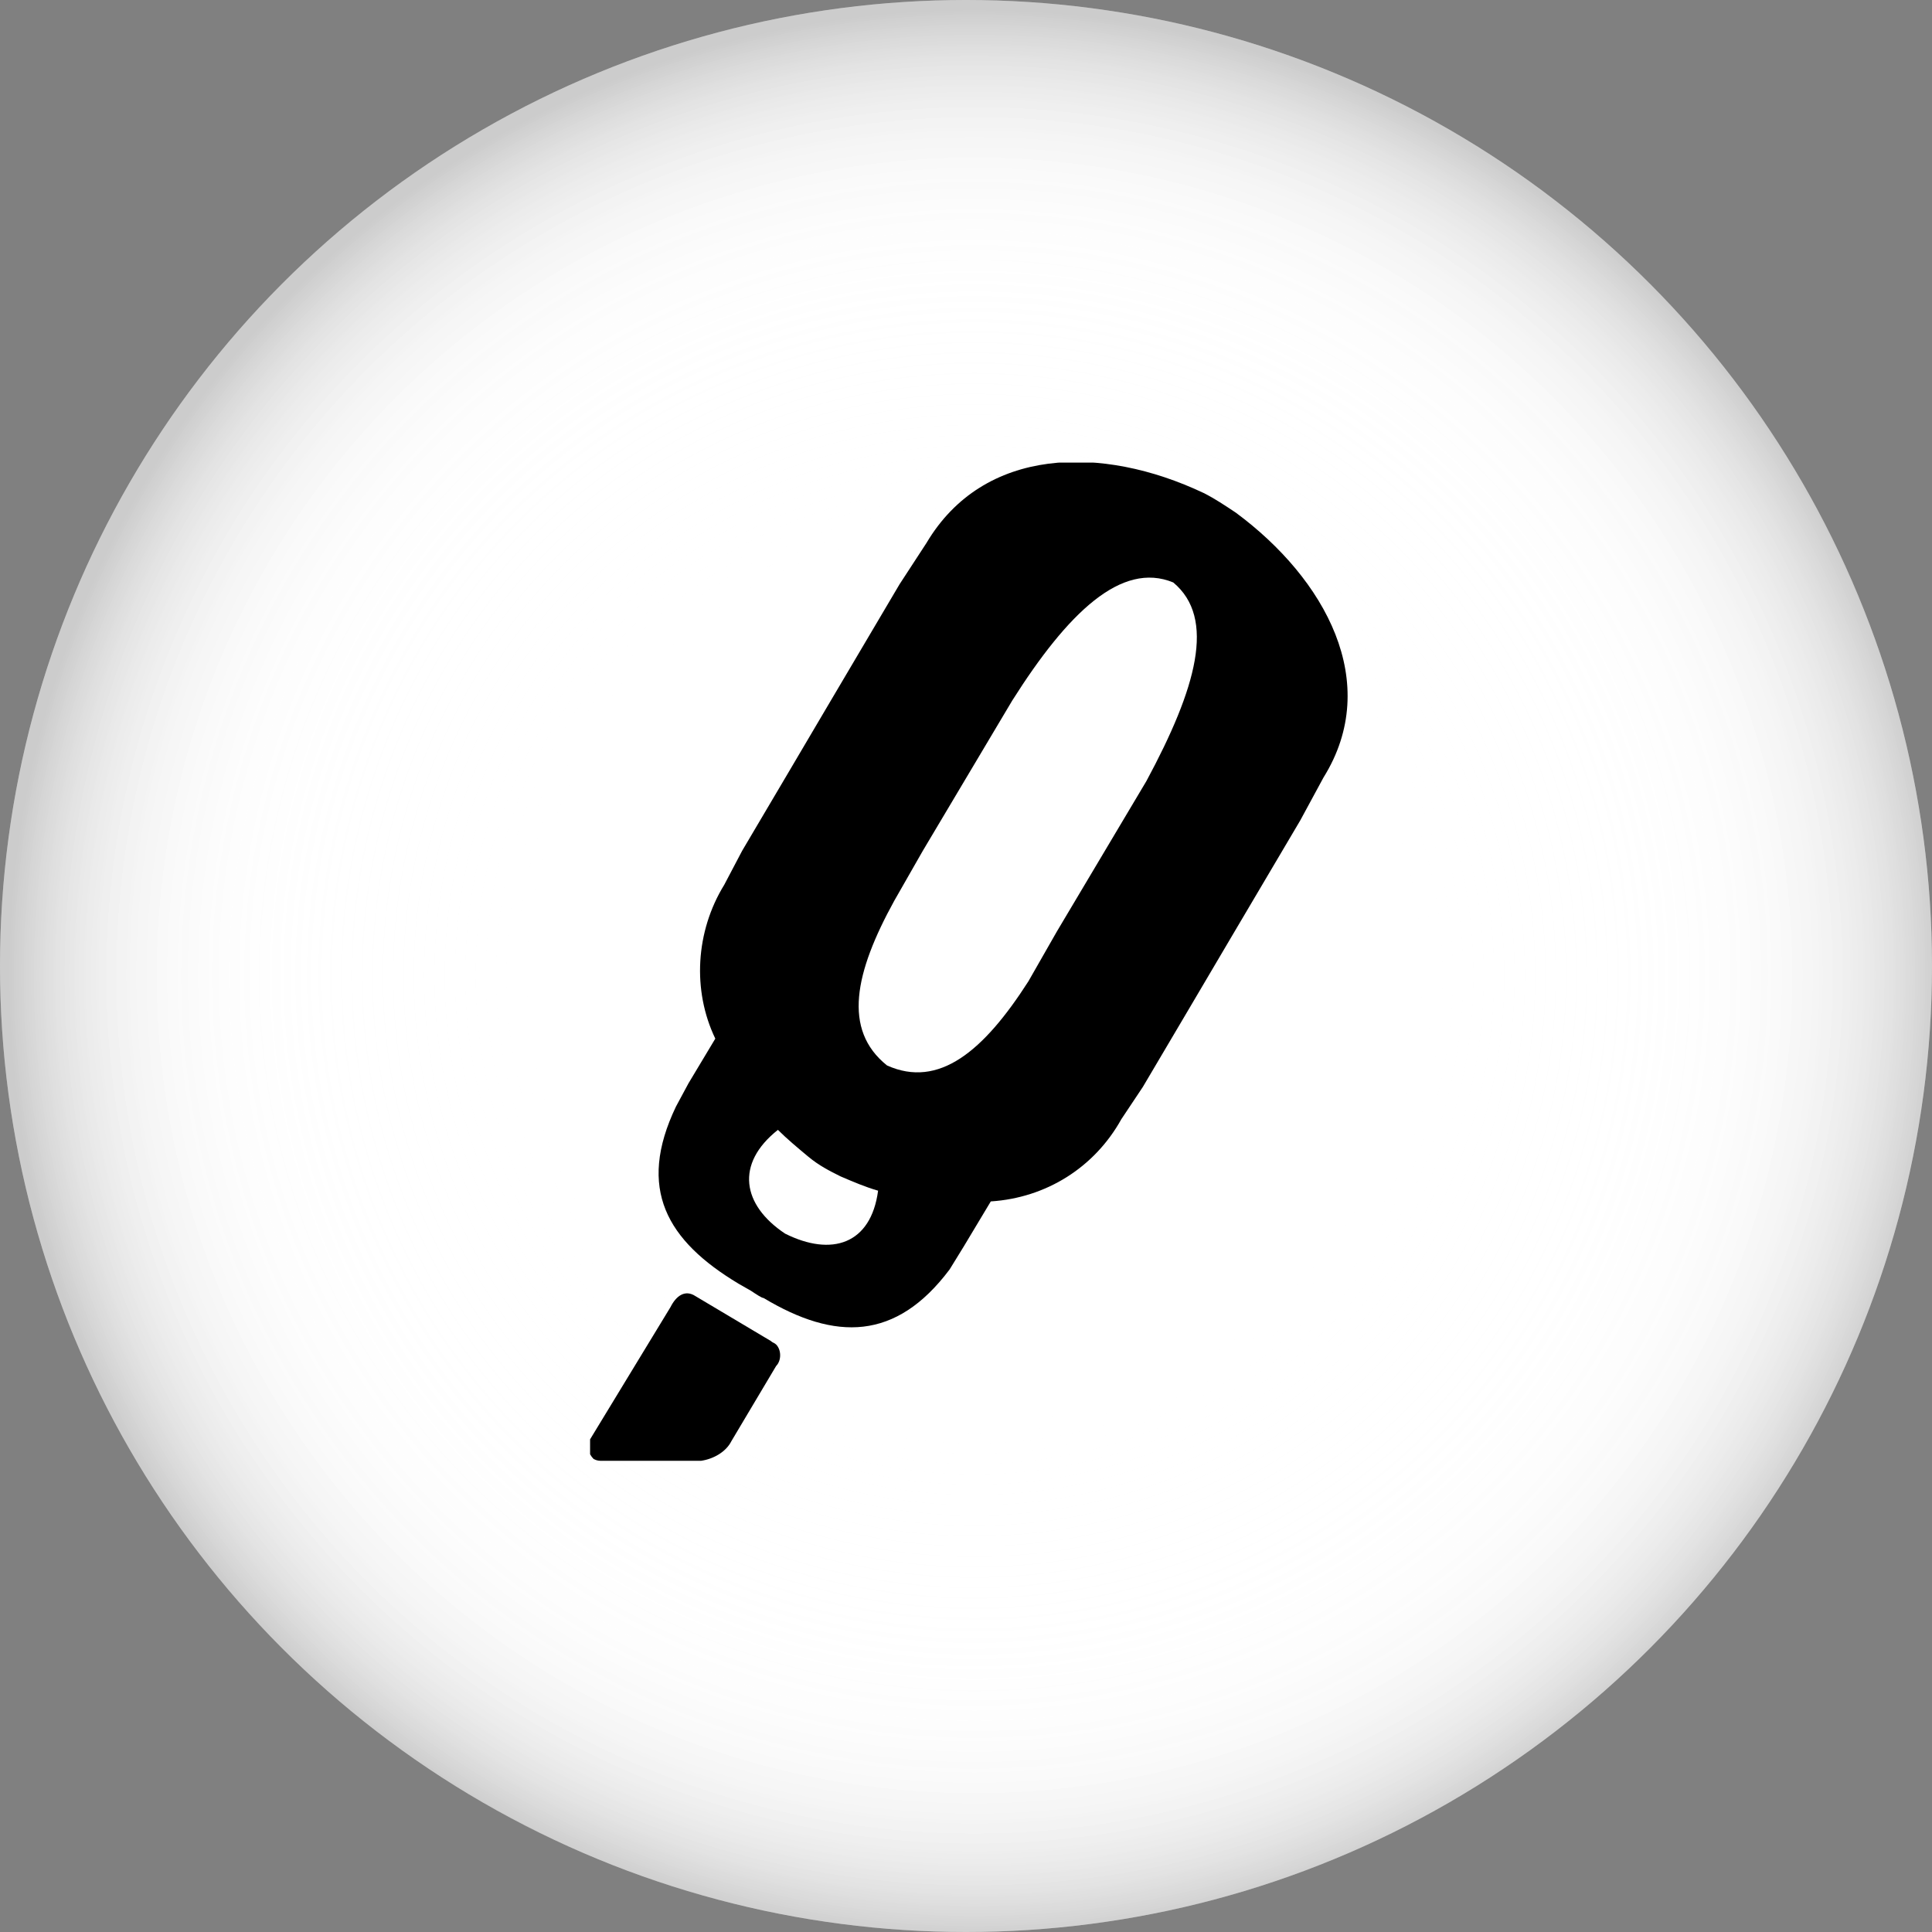
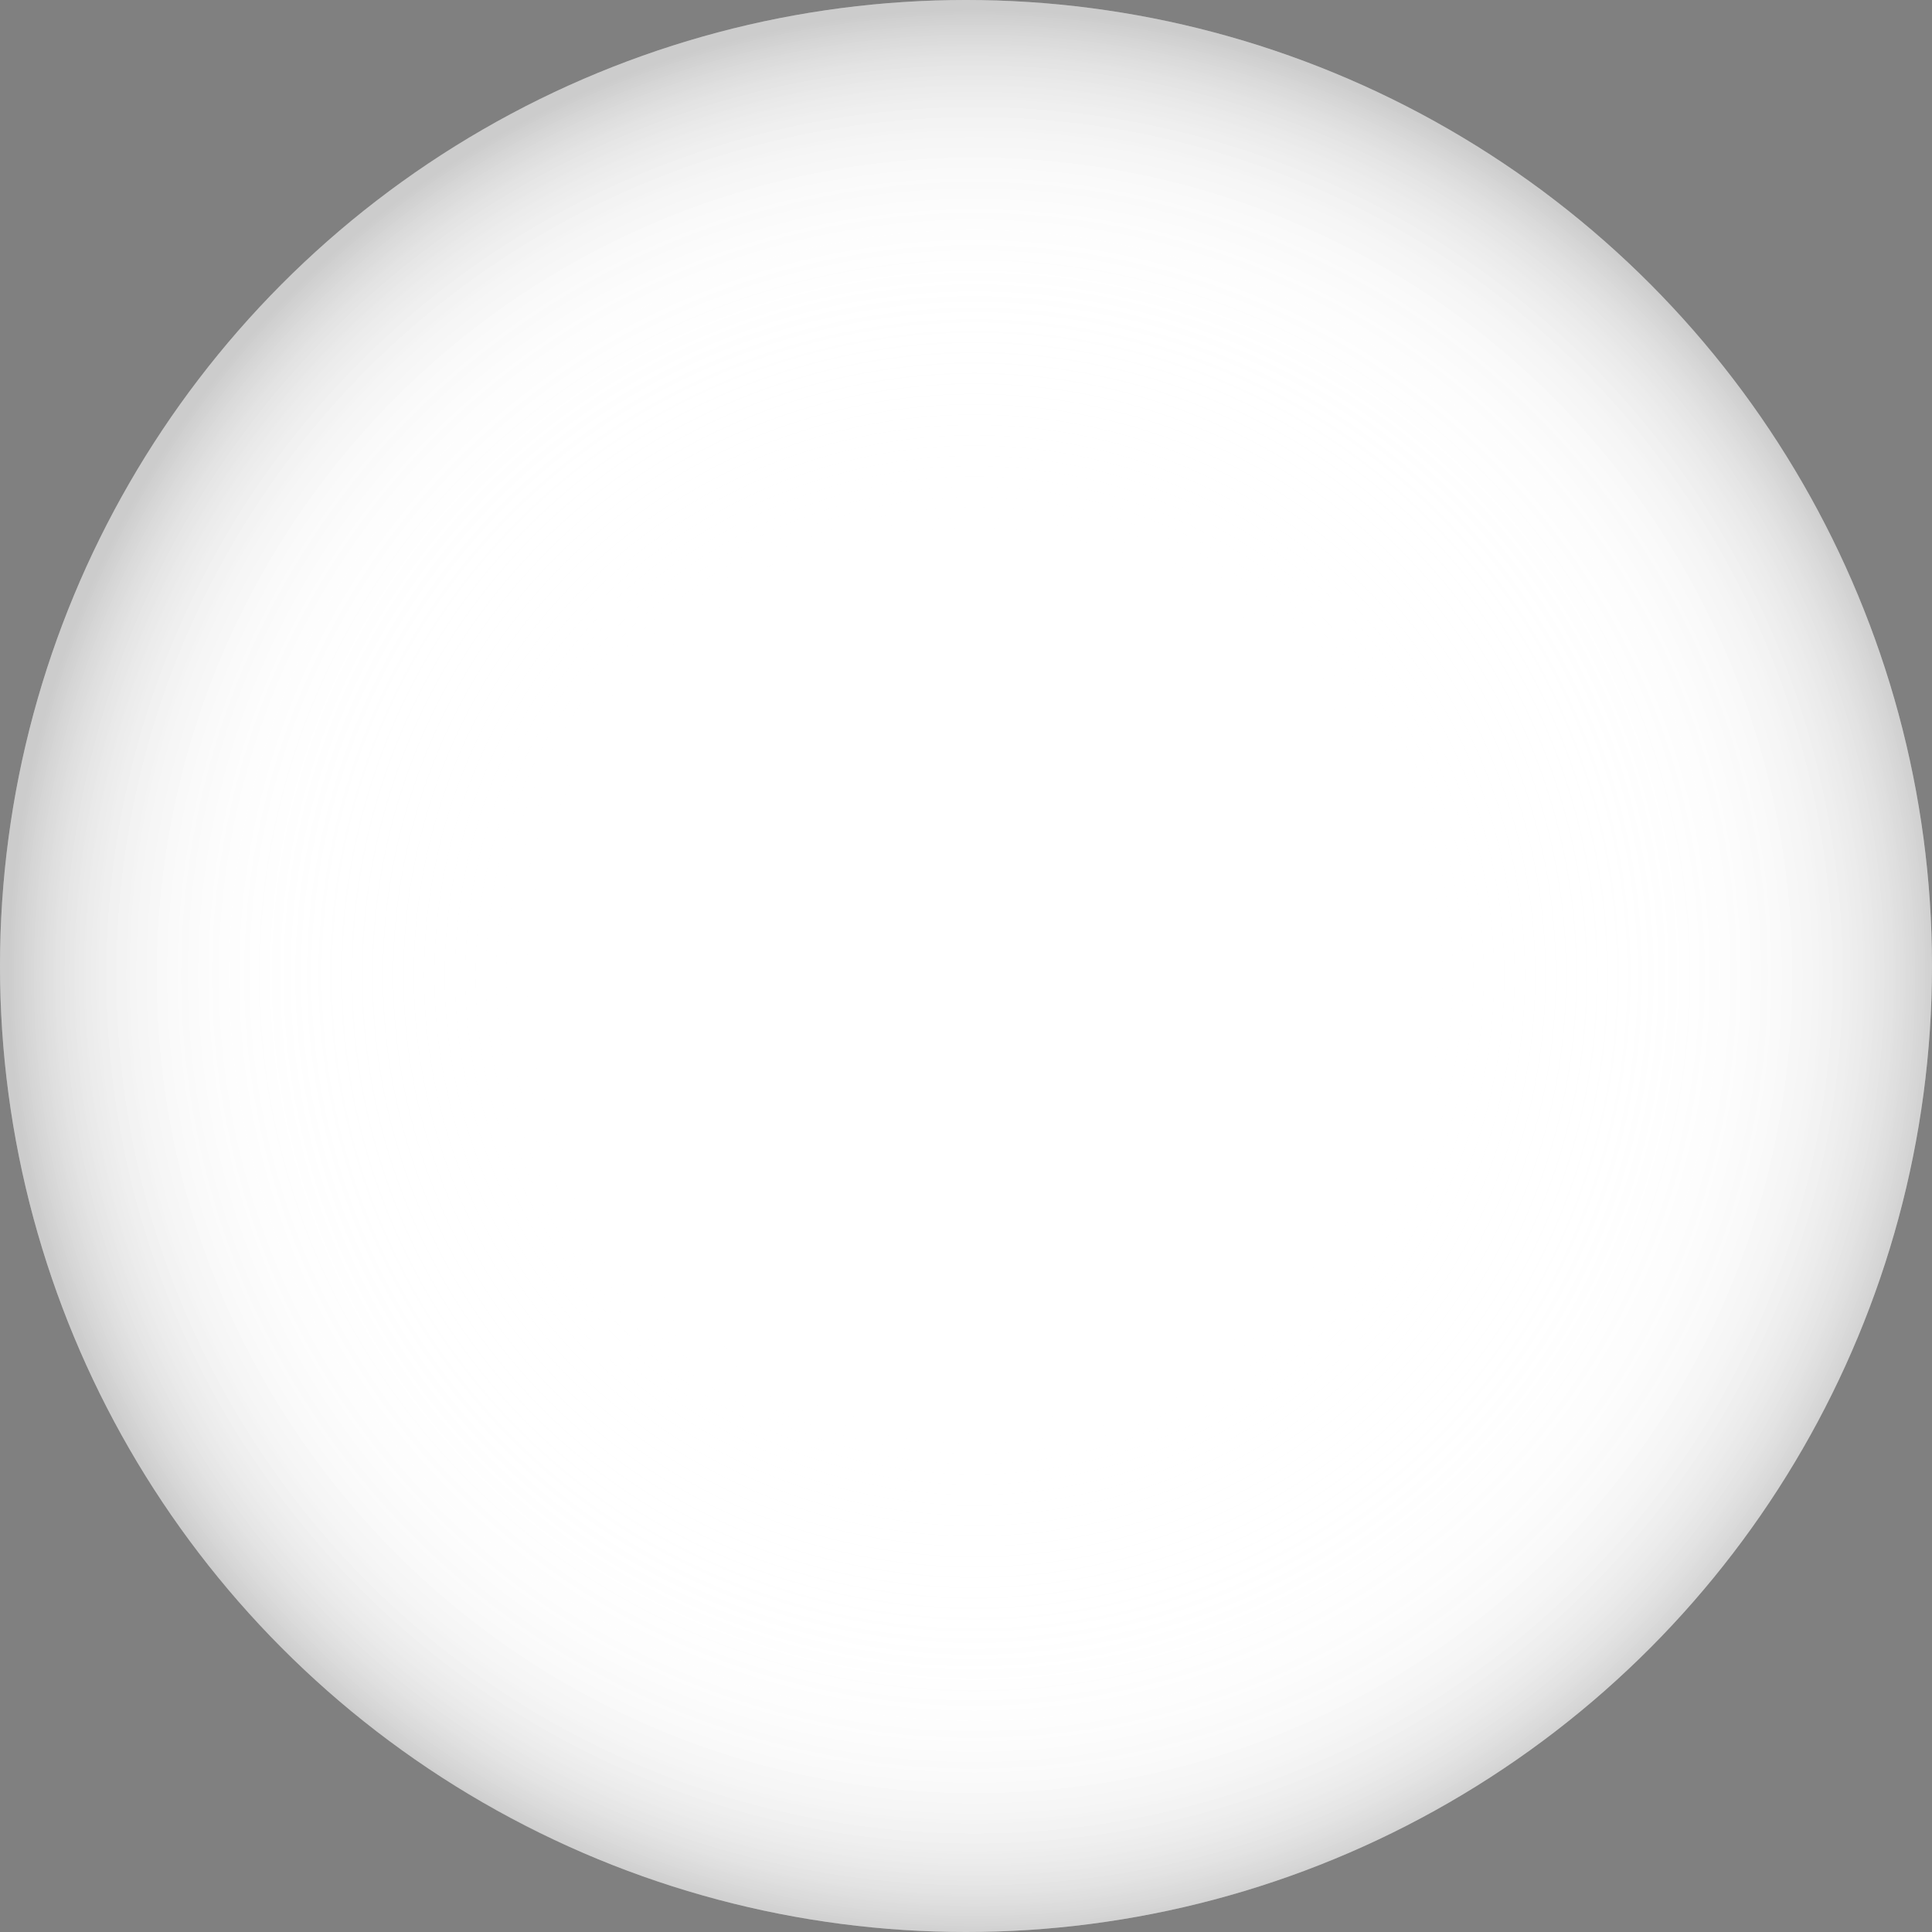
<svg xmlns="http://www.w3.org/2000/svg" xmlns:xlink="http://www.w3.org/1999/xlink" version="1.1" id="Layer_1" x="0px" y="0px" viewBox="0 0 108 108" style="enable-background:new 0 0 108 108;" xml:space="preserve">
  <rect x="0" y="0" width="108" height="108" fill="#808080" stroke="none" />
  <style type="text/css">
	.st0{fill:#FFFFFF;}
	.st1{opacity:0.2;fill:url(#Ellipse_4-3_00000104665849444048775720000012702815619808107189_);enable-background:new    ;}
	.st2{clip-path:url(#SVGID_00000120532489389299080900000007620306637948222849_);}
</style>
  <g id="Group_63">
    <circle id="Ellipse_4-3_00000078725579441901183440000010256694165720468904_" class="st0" cx="54" cy="54" r="54" />
    <radialGradient id="Ellipse_4-3_00000048499674284007342220000006187820618812382620_" cx="54.476" cy="54.523" r="54" gradientUnits="userSpaceOnUse">
      <stop offset="0.458" style="stop-color:#FFFFFF;stop-opacity:0" />
      <stop offset="0.66" style="stop-color:#FDFDFD;stop-opacity:0.373" />
      <stop offset="0.733" style="stop-color:#F6F6F6;stop-opacity:0.507" />
      <stop offset="0.785" style="stop-color:#EBEBEB;stop-opacity:0.603" />
      <stop offset="0.827" style="stop-color:#DADADA;stop-opacity:0.68" />
      <stop offset="0.863" style="stop-color:#C4C4C4;stop-opacity:0.746" />
      <stop offset="0.894" style="stop-color:#A8A8A8;stop-opacity:0.805" />
      <stop offset="0.923" style="stop-color:#888888;stop-opacity:0.858" />
      <stop offset="0.95" style="stop-color:#626262;stop-opacity:0.907" />
      <stop offset="0.974" style="stop-color:#373737;stop-opacity:0.952" />
      <stop offset="0.996" style="stop-color:#090909;stop-opacity:0.993" />
      <stop offset="1" style="stop-color:#000000" />
    </radialGradient>
    <circle id="Ellipse_4-3" style="opacity:0.2;fill:url(#Ellipse_4-3_00000048499674284007342220000006187820618812382620_);enable-background:new    ;" cx="54" cy="54" r="54" />
    <g id="Group_45" transform="translate(240.986 2313.86)">
      <g>
        <defs>
-           <rect id="SVGID_1_" x="-208" y="-2288" width="42.4" height="55.8" />
-         </defs>
+           </defs>
        <clipPath id="SVGID_00000075123497650640511760000008271023300935582105_">
          <use xlink:href="#SVGID_1_" style="overflow:visible;" />
        </clipPath>
        <g id="Group_44" style="clip-path:url(#SVGID_00000075123497650640511760000008271023300935582105_);">
-           <path id="Path_182" d="M-201.8-2232.2c0.7-0.1,1.4-0.5,1.7-1.1l2.5-4.2c0.3-0.3,0.3-0.9,0-1.2c-0.1-0.1-0.2-0.1-0.3-0.2      l-4.2-2.5c-0.6-0.4-1.1,0-1.4,0.6l-4.5,7.4l0,0c-0.2,0.4-0.1,0.8,0.2,1.1c0.2,0.1,0.3,0.1,0.5,0.1L-201.8-2232.2z" />
          <path id="Path_183" d="M-171.9-2285.2c-0.6-0.4-1.2-0.8-1.8-1.1c-5.7-2.7-12.3-2.6-15.5,2.8l-1.5,2.3l-3.9,6.6l-2.3,3.9      l-2.6,4.4l-1,1.9c-1.6,2.6-1.8,5.9-0.5,8.6l-1.5,2.5l-0.7,1.3c-2.2,4.6-0.5,7.5,3.5,9.9l0.7,0.4c0.3,0.2,0.6,0.4,0.7,0.4      c4,2.4,7.4,2.4,10.4-1.6l0.8-1.3l1.5-2.5c3.1-0.2,5.8-1.9,7.3-4.6l1.2-1.8l2.6-4.4l2.3-3.9l3.9-6.6l1.3-2.4      C-163.7-2275.7-166.9-2281.5-171.9-2285.2 M-197.1-2244.9c-2.4-1.6-2.8-3.9-0.4-5.8c0.5,0.5,1.1,1,1.7,1.5      c0.6,0.5,1.2,0.8,1.8,1.1c0.7,0.3,1.4,0.6,2.1,0.8C-192.3-2244.3-194.5-2243.6-197.1-2244.9 M-176.9-2270.2l-5,8.4l0,0l-1.6,2.8      c-2.5,3.9-5,6-7.9,4.7c-2.5-2-1.8-5.2,0.4-9.2l1.6-2.8l0,0l5-8.4c3.1-4.9,6.1-7.8,9-6.6C-173-2279.3-174.1-2275.4-176.9-2270.2" />
        </g>
      </g>
    </g>
  </g>
</svg>